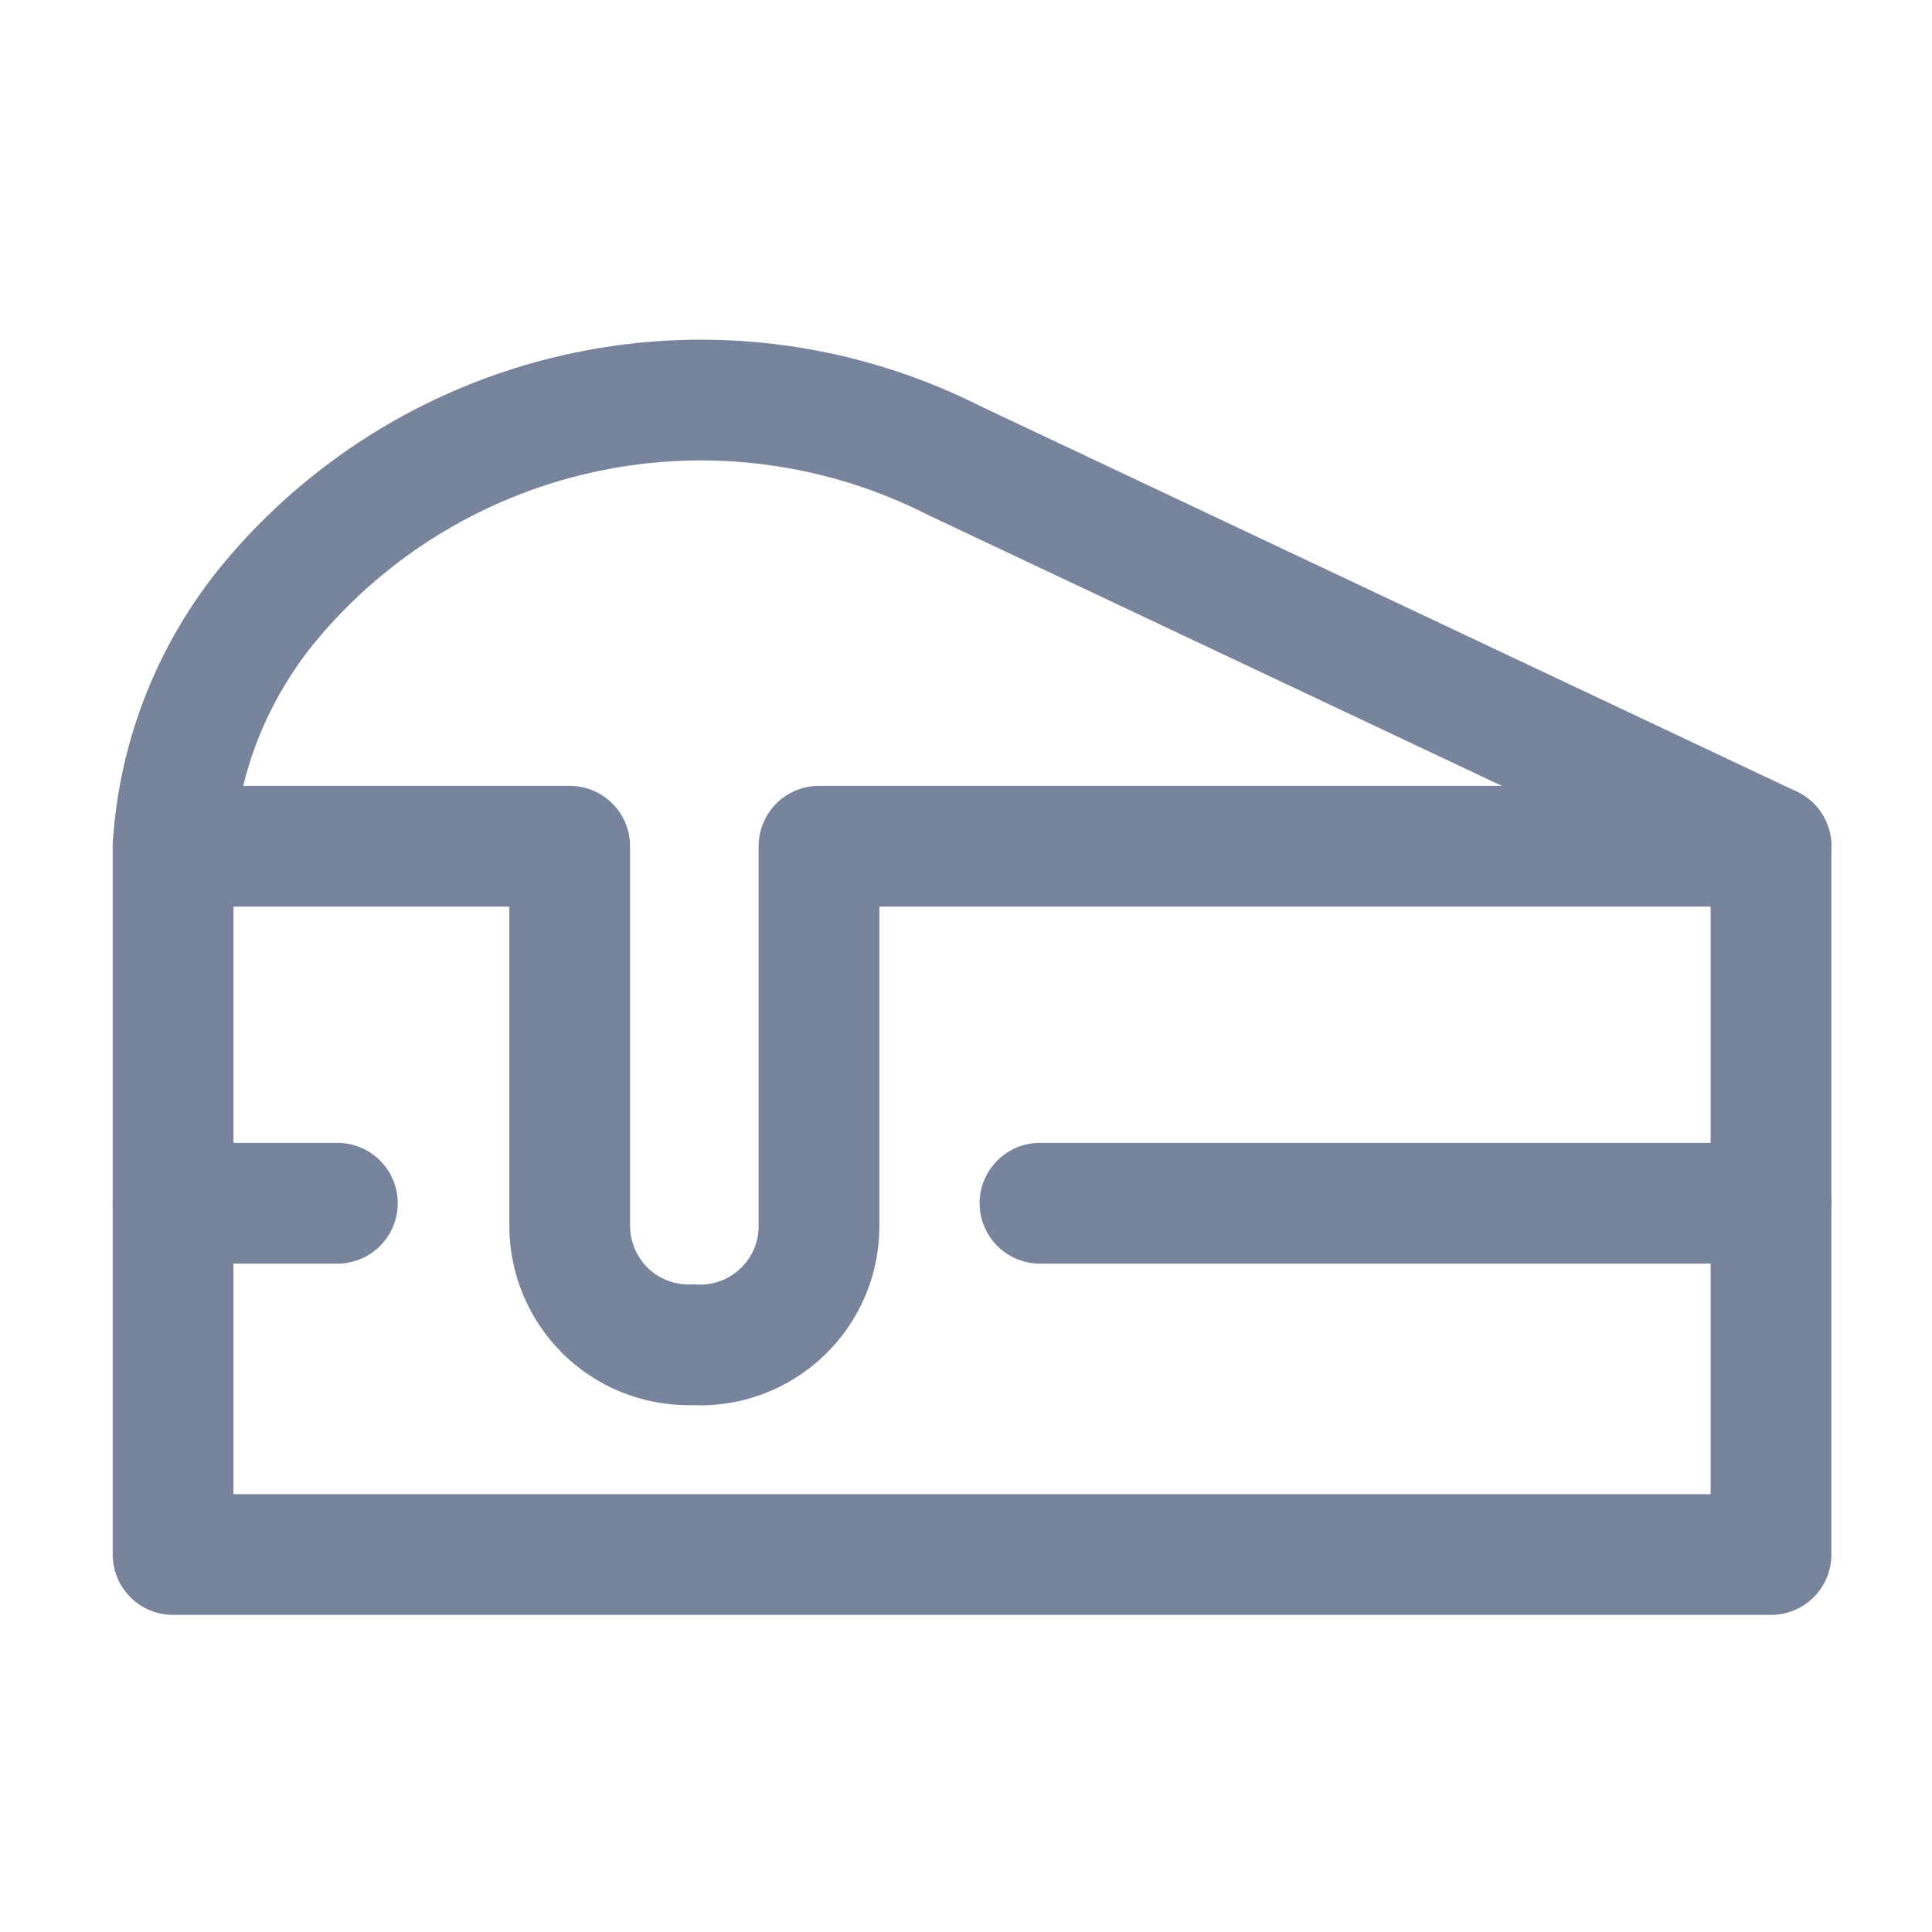
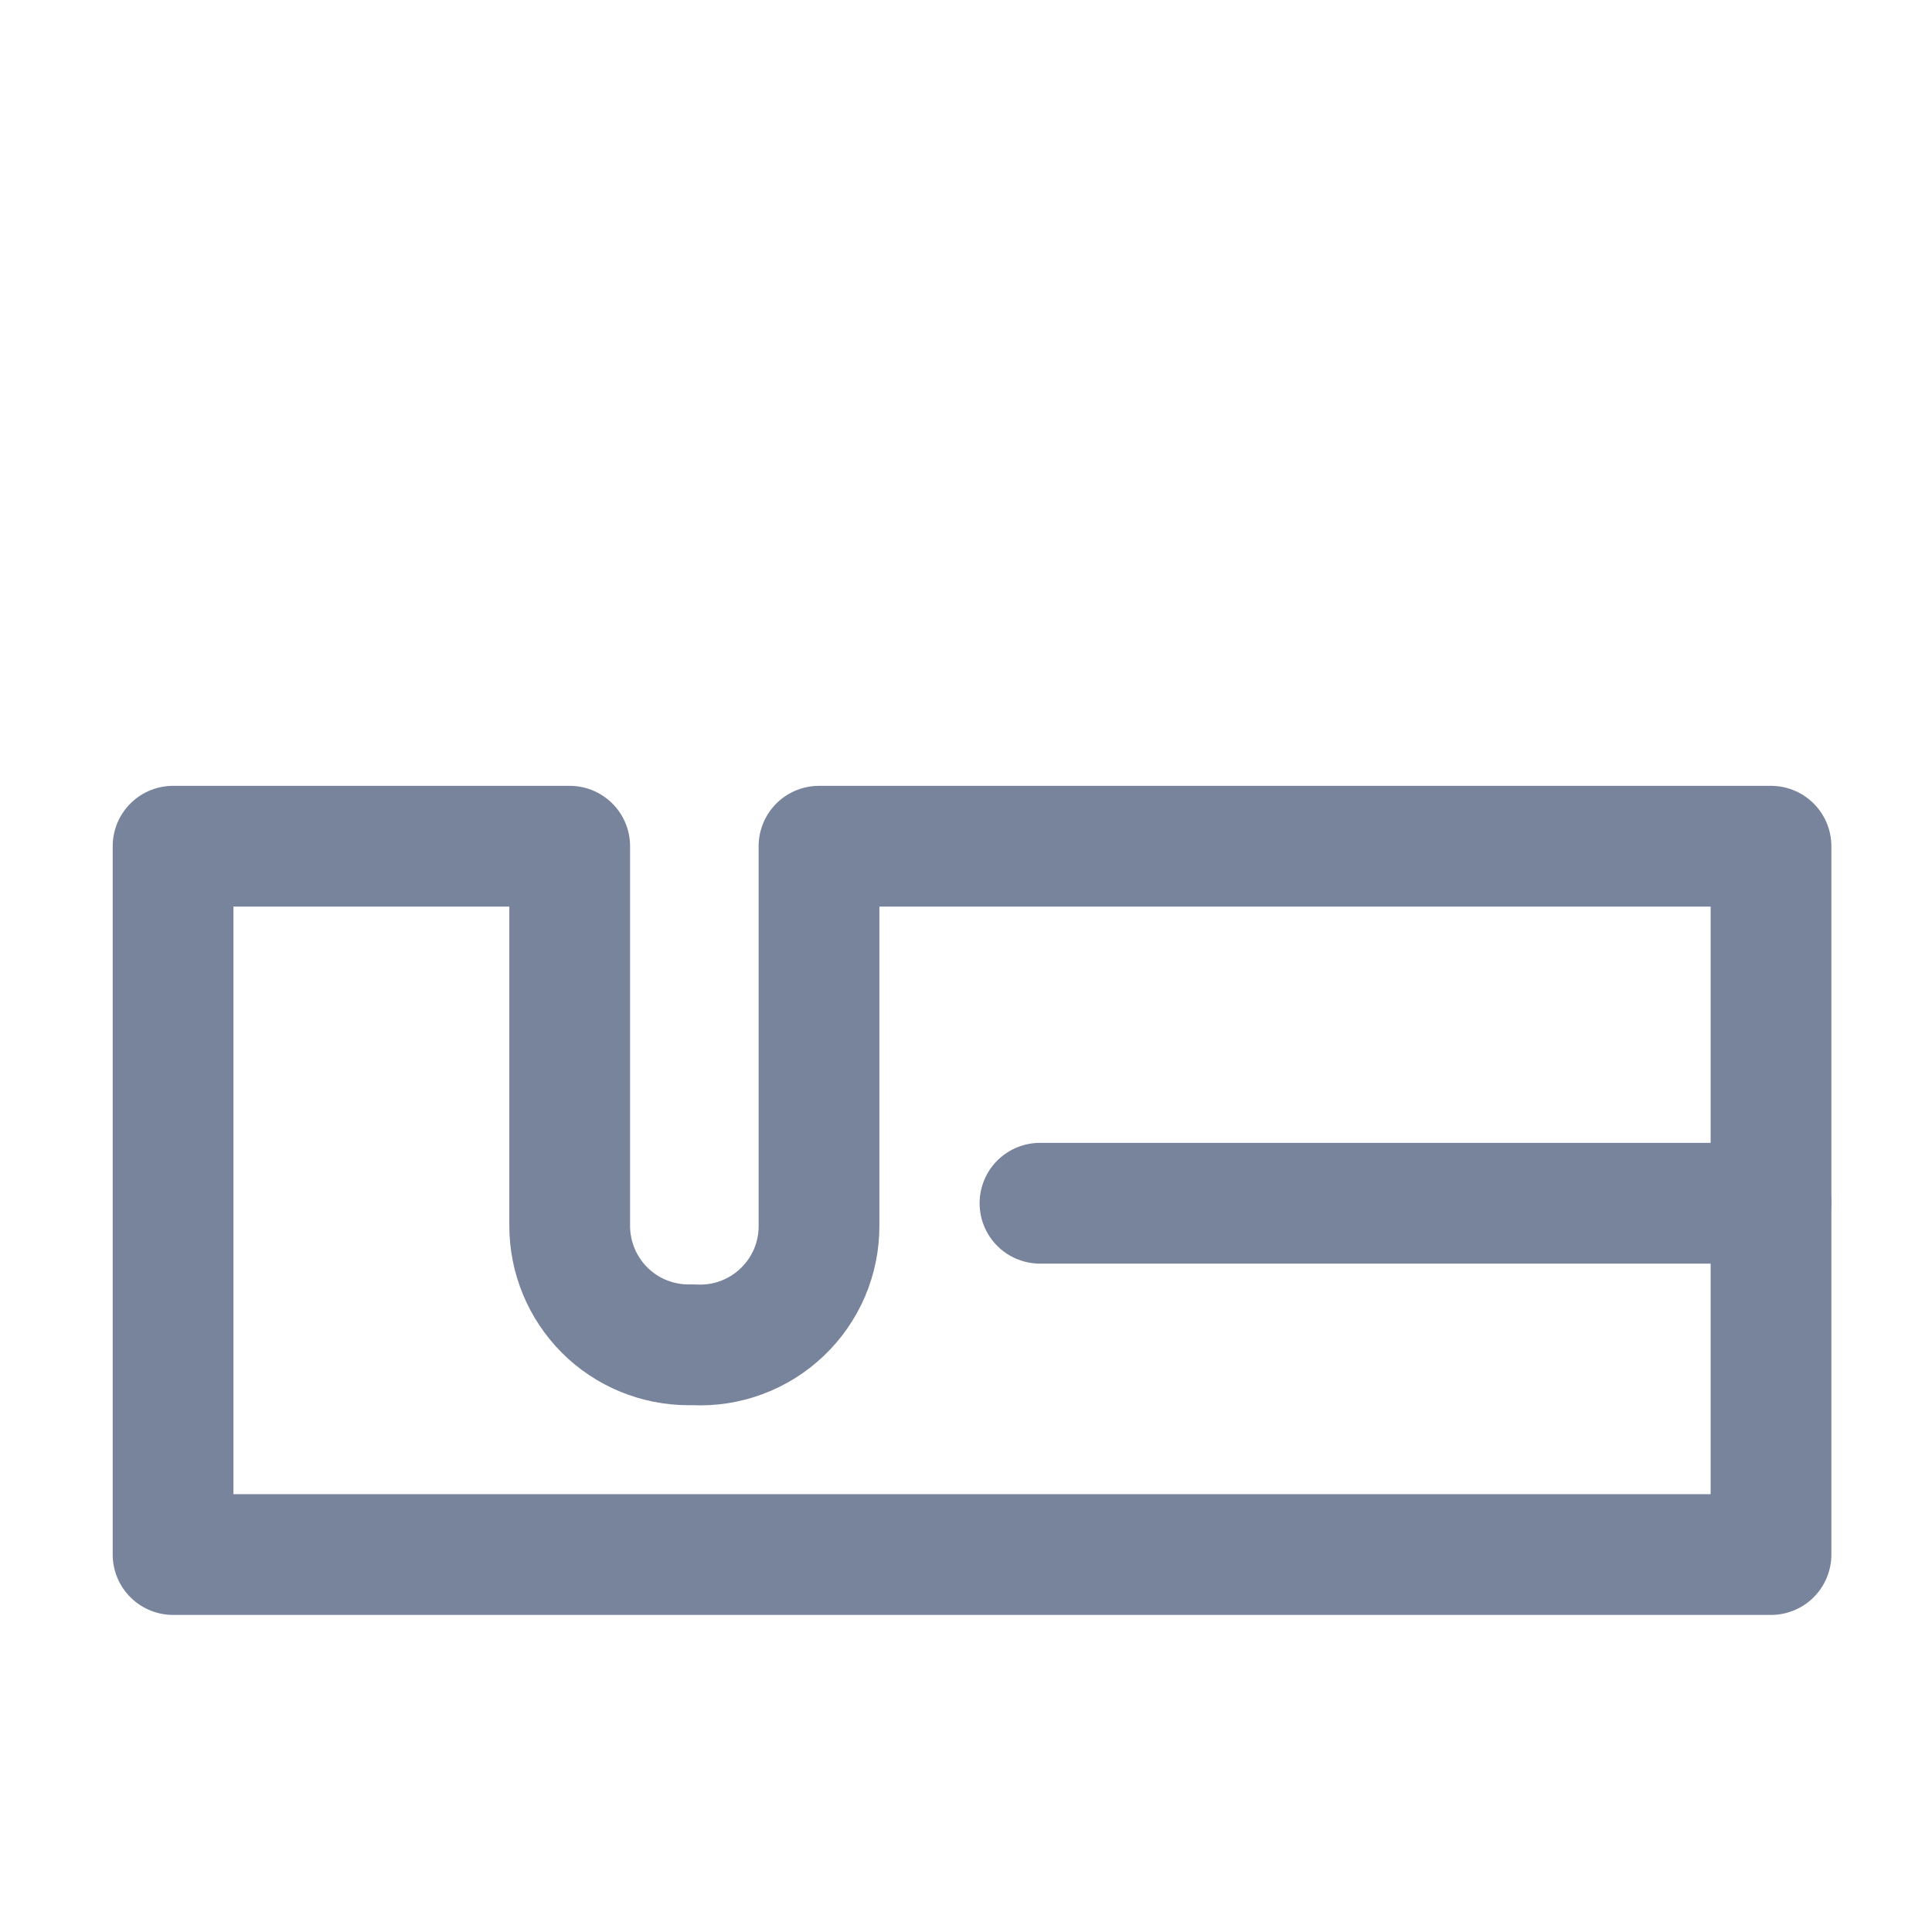
<svg xmlns="http://www.w3.org/2000/svg" width="24" height="24" viewBox="0 0 24 24" fill="none">
  <path d="M22 10.512V19.311H2.15V10.512H7.077V15.228C7.077 15.62 7.233 15.996 7.51 16.274C7.787 16.551 8.163 16.706 8.555 16.706H8.626C8.826 16.716 9.026 16.685 9.213 16.615C9.401 16.545 9.572 16.438 9.717 16.299C9.862 16.161 9.977 15.995 10.056 15.811C10.134 15.627 10.175 15.428 10.174 15.228V10.512H22Z" stroke="#78849C" stroke-width="1.5" stroke-linecap="round" stroke-linejoin="round" />
-   <path d="M22 10.512L11.864 5.726C10.455 5.01 8.845 4.794 7.297 5.114C5.749 5.434 4.356 6.27 3.347 7.485C2.639 8.343 2.22 9.402 2.15 10.512" stroke="#78849C" stroke-width="1.5" stroke-linecap="round" stroke-linejoin="round" />
-   <path d="M2.15 14.947H4.191" stroke="#78849C" stroke-width="1.5" stroke-linecap="round" stroke-linejoin="round" />
  <path d="M12.919 14.947H22" stroke="#78849C" stroke-width="1.5" stroke-linecap="round" stroke-linejoin="round" />
</svg>